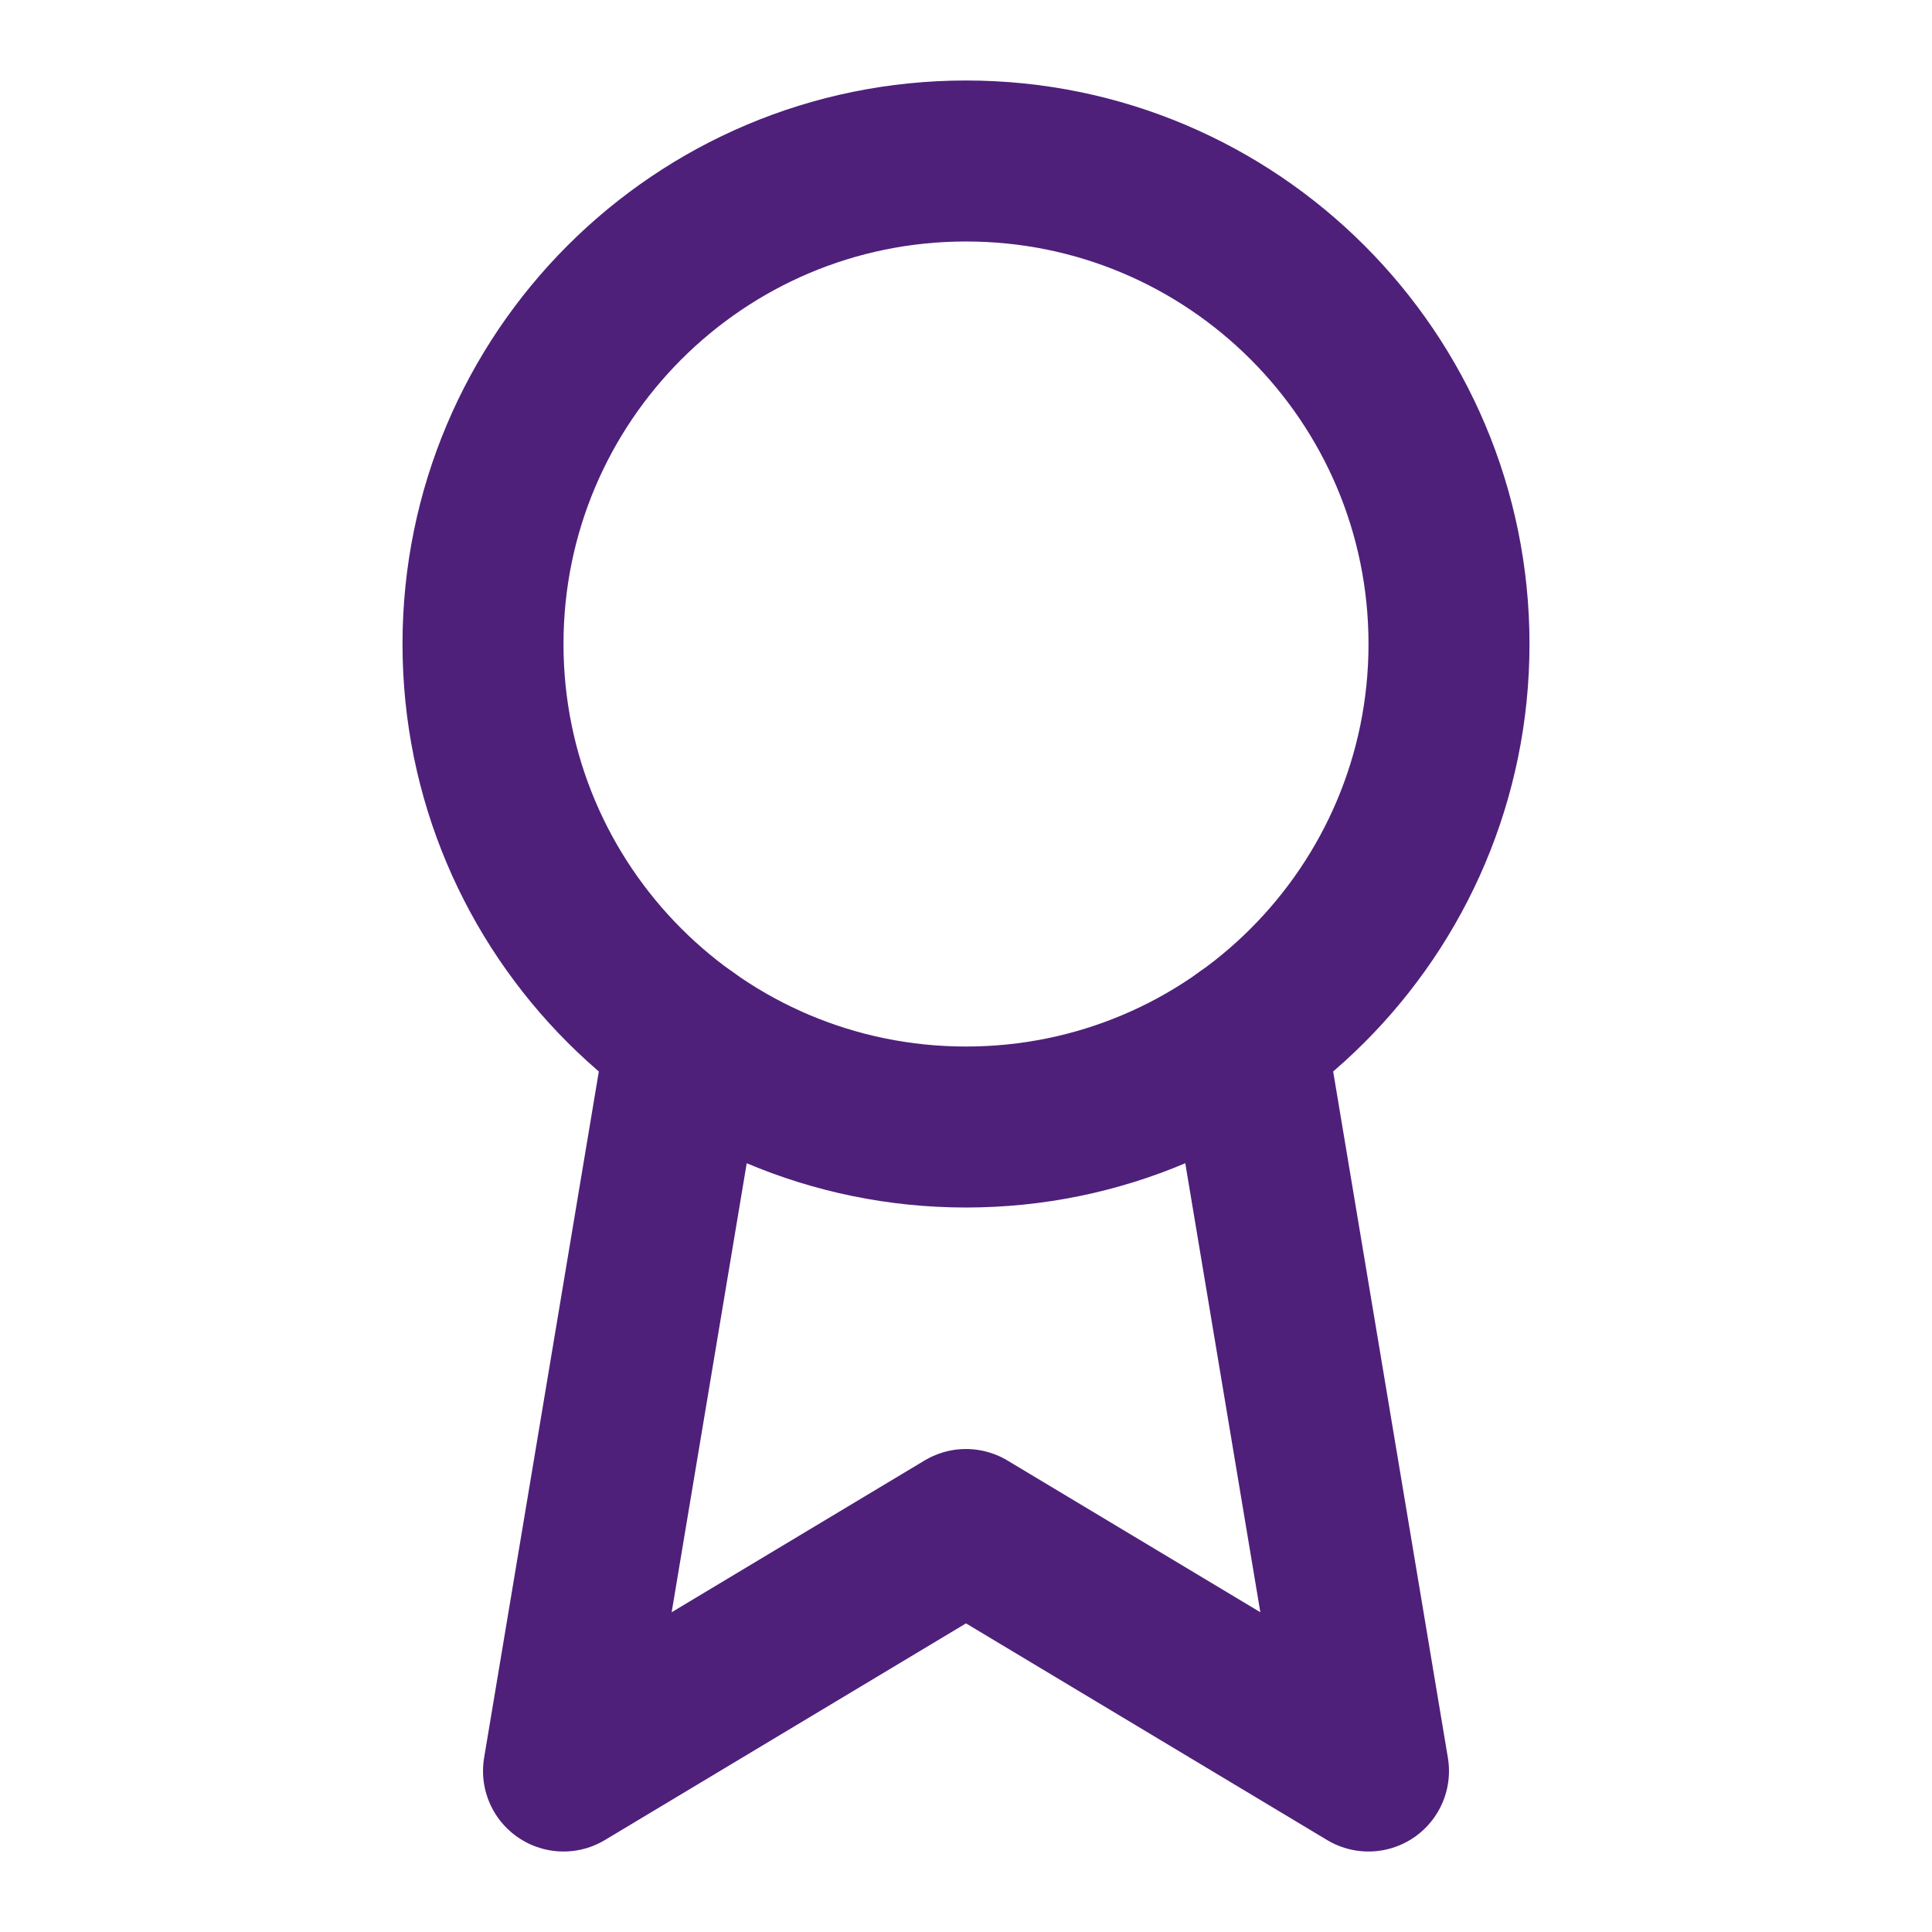
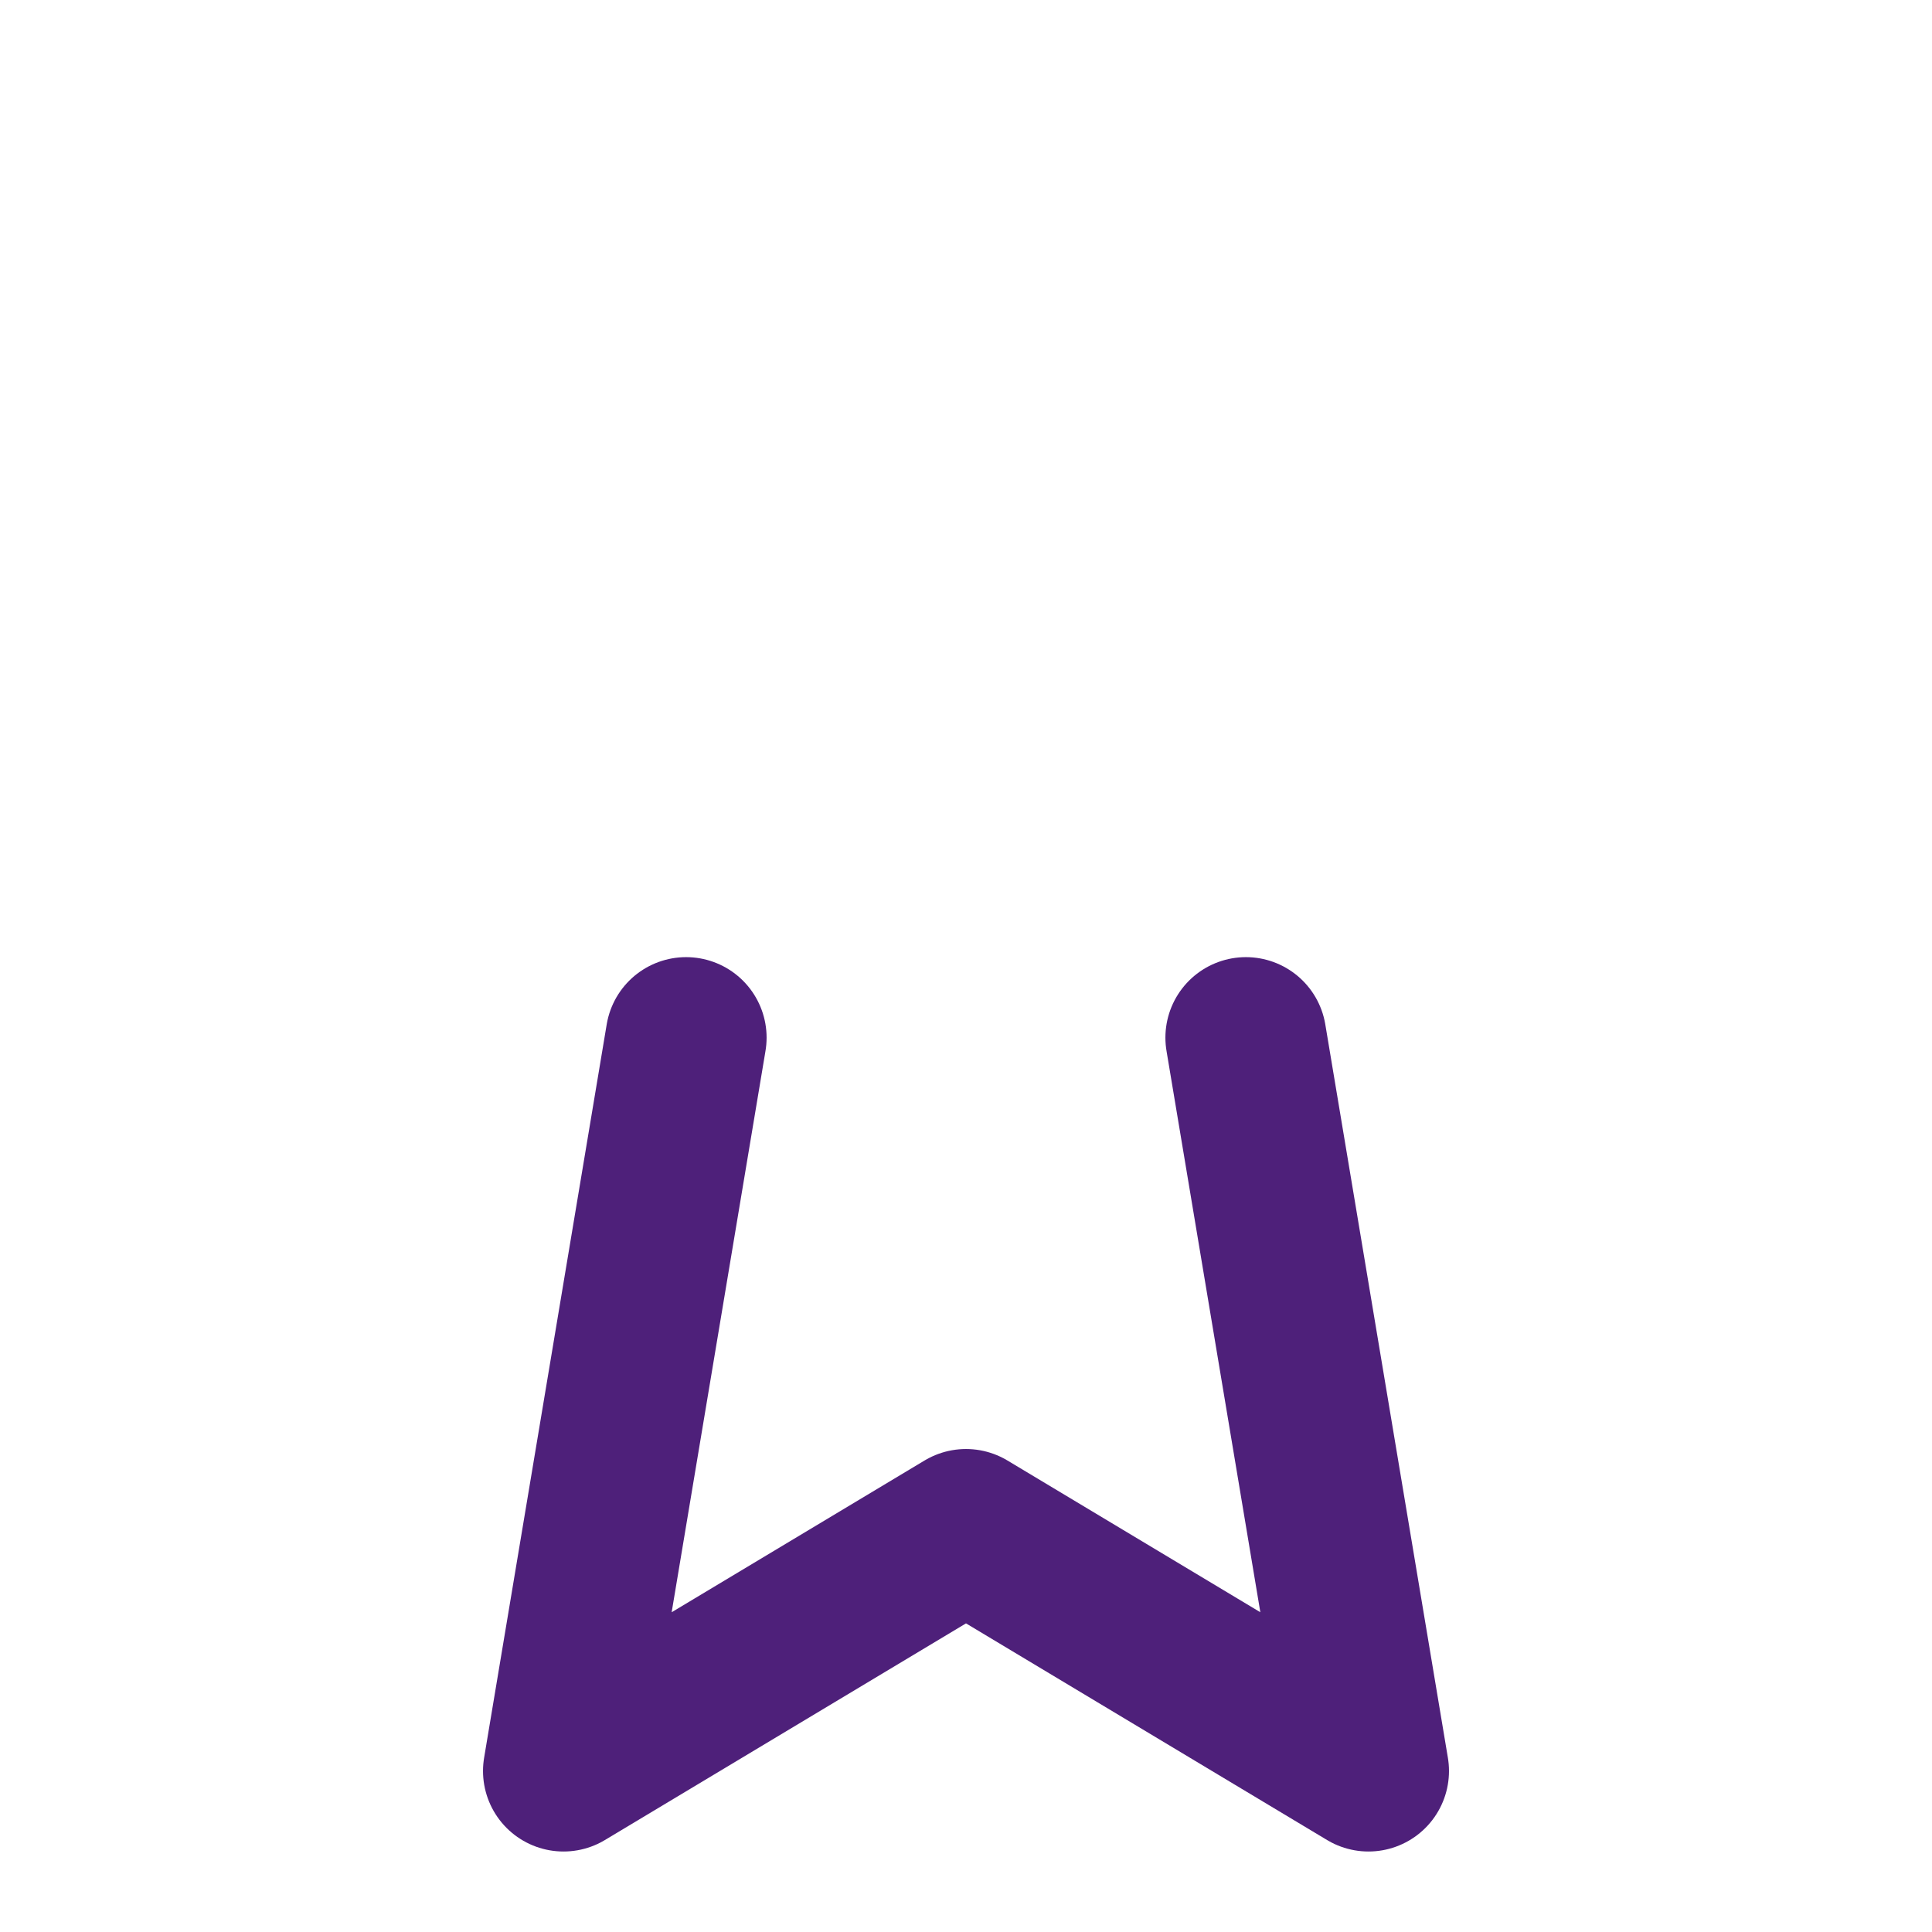
<svg xmlns="http://www.w3.org/2000/svg" width="64" height="64" viewBox="0 0 64 64" fill="none">
-   <path d="M32 37.334C40.837 37.334 48 30.17 48 21.334C48 12.497 40.837 5.333 32 5.333C23.163 5.333 16 12.497 16 21.334C16 30.17 23.163 37.334 32 37.334Z" stroke="#4E207A" stroke-width="5.333" stroke-linecap="round" stroke-linejoin="round" />
  <path d="M41.272 34.373L45.333 58.667L32 50.667L18.667 58.667L22.728 34.373" stroke="#4E207A" stroke-width="5.333" stroke-linecap="round" stroke-linejoin="round" />
</svg>